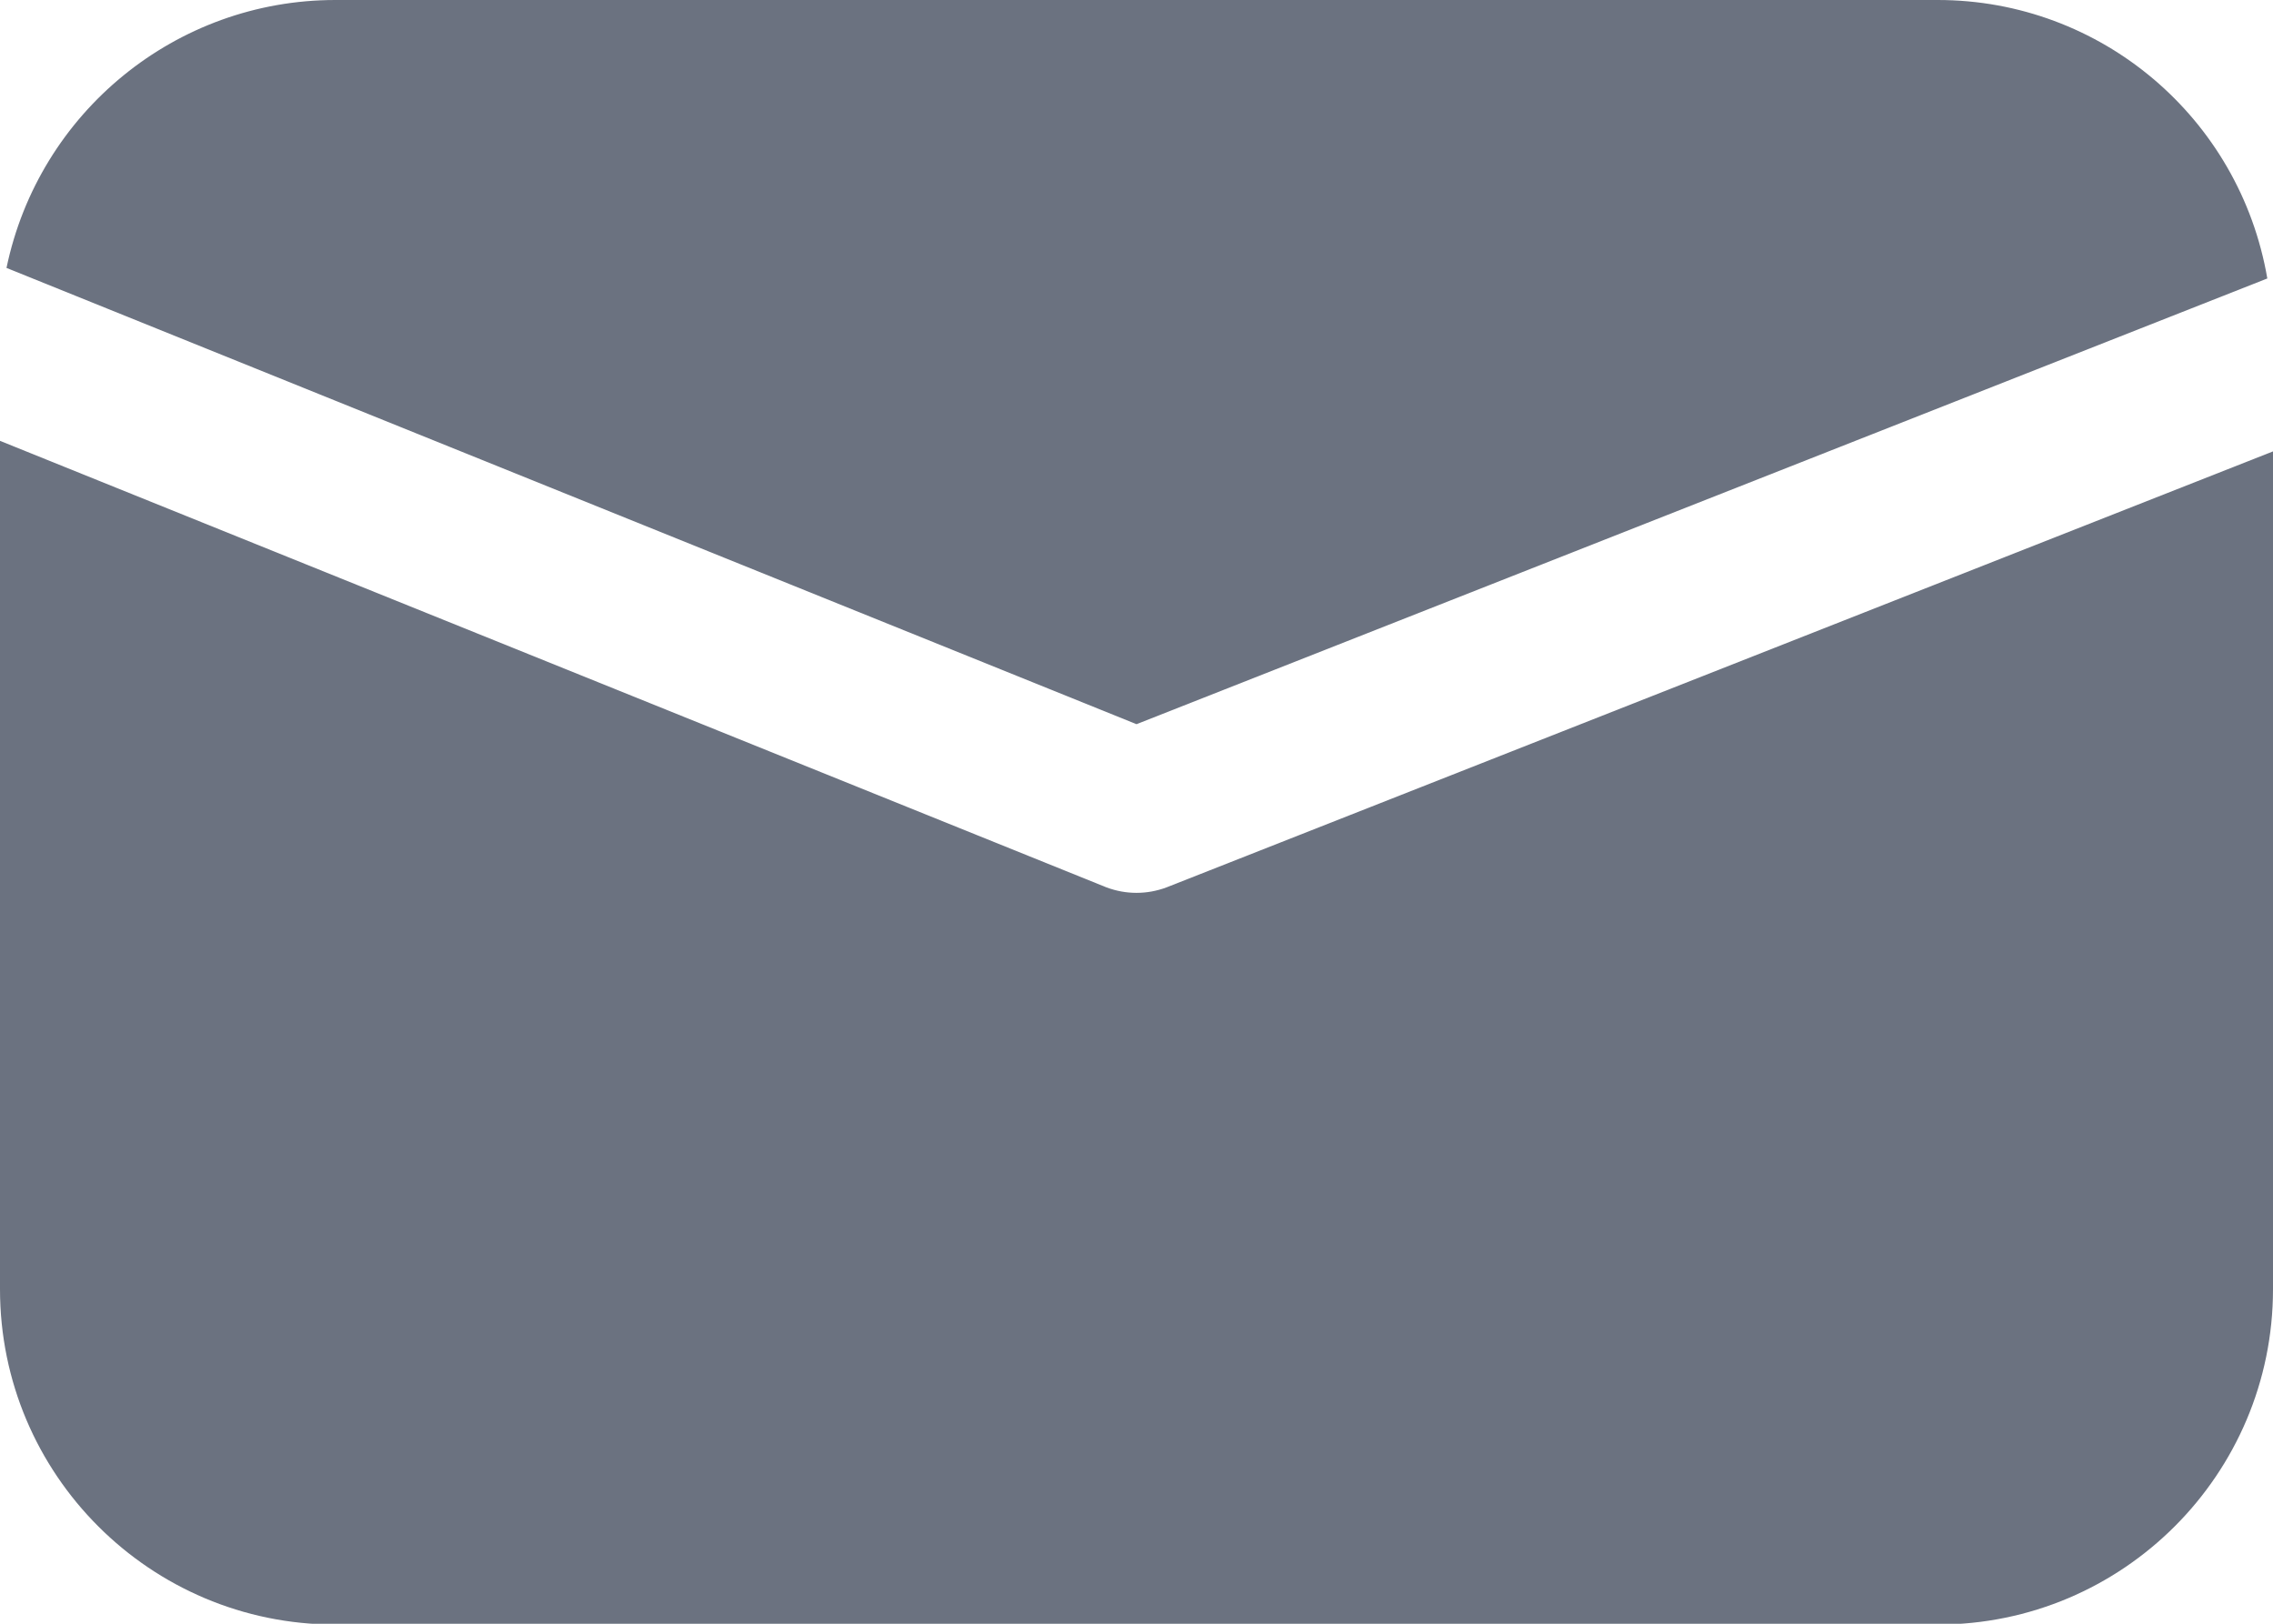
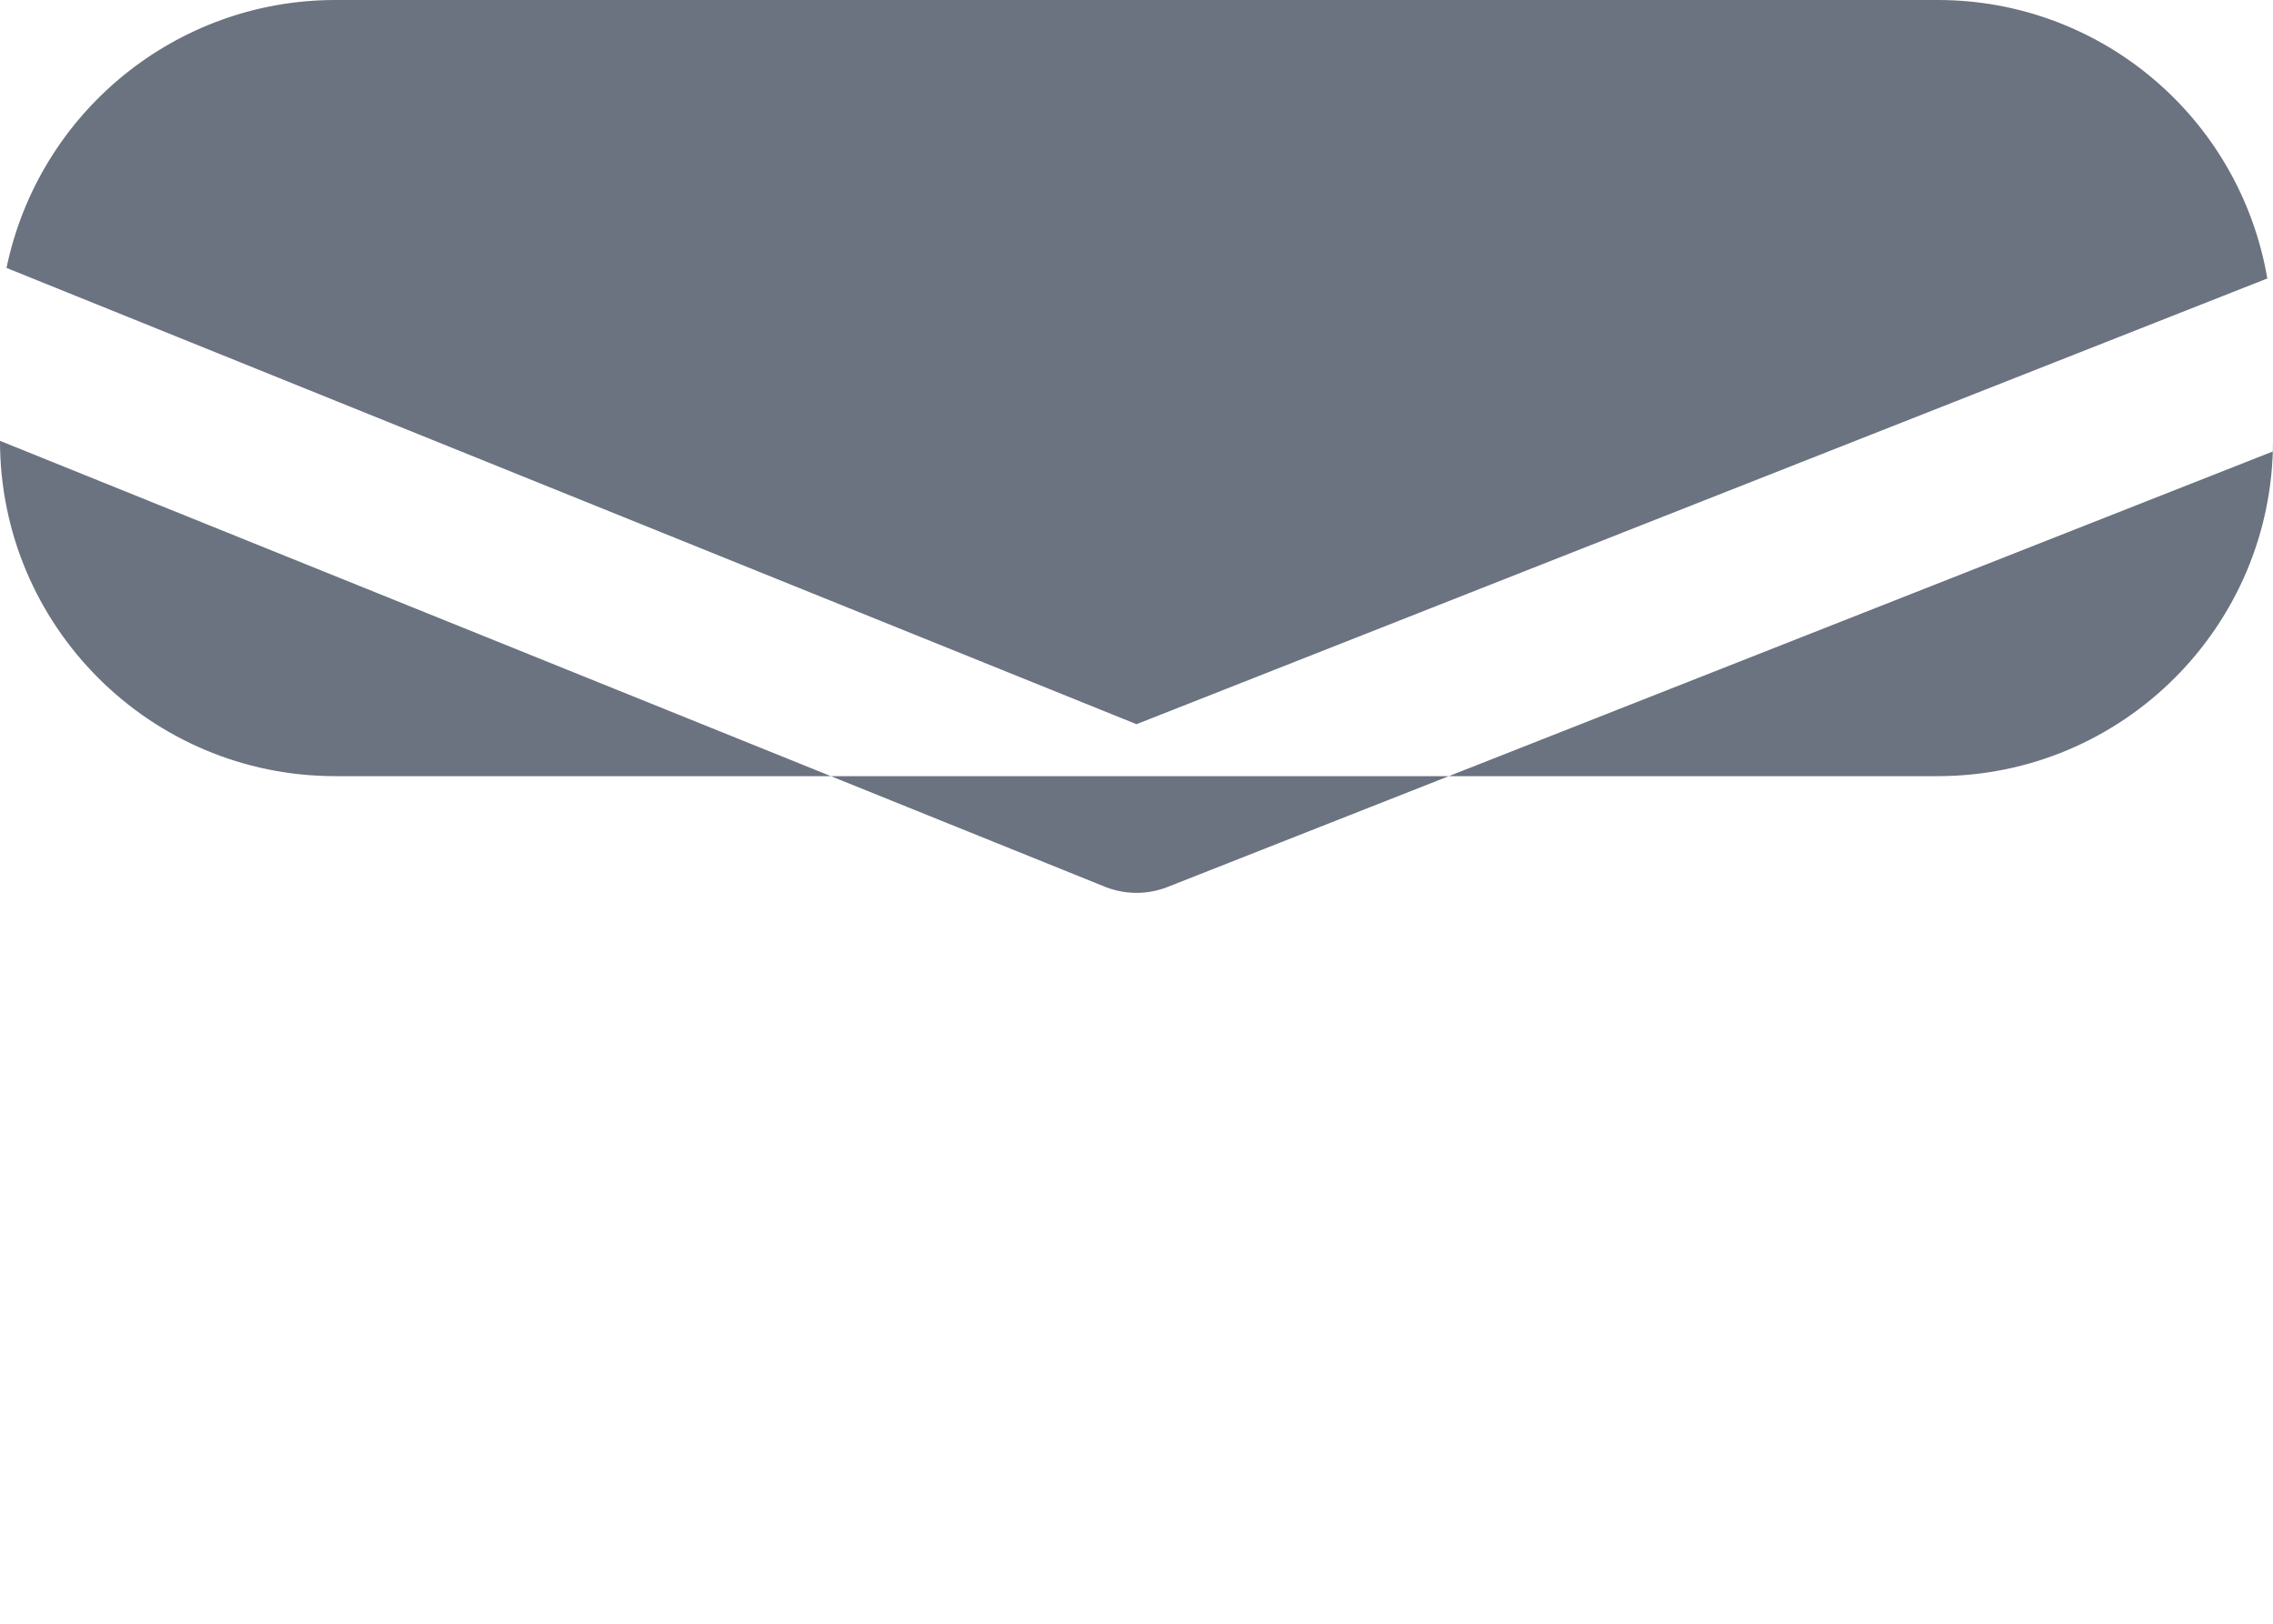
<svg xmlns="http://www.w3.org/2000/svg" id="Layer_1" data-name="Layer 1" width="28" height="20" viewBox="0 0 28 20">
  <defs>
    <style>
      .cls-1 {
        fill: #6b7280;
        stroke-width: 0px;
      }
    </style>
  </defs>
  <g id="Mail">
-     <path class="cls-1" d="M.08,3.3C.48,1.38,2.17,0,4.13,0h19.74c2.01,0,3.72,1.45,4.06,3.43l-13.93,5.49L.08,3.3ZM14.37,10.93c-.24.09-.5.09-.74,0L0,5.43v10.45c0,2.28,1.85,4.13,4.13,4.13h19.74c2.28,0,4.13-1.85,4.13-4.13V5.56l-13.63,5.37Z" />
+     <path class="cls-1" d="M.08,3.3C.48,1.38,2.17,0,4.13,0h19.74c2.01,0,3.72,1.45,4.06,3.43l-13.93,5.49L.08,3.3ZM14.37,10.93c-.24.09-.5.09-.74,0L0,5.43c0,2.28,1.85,4.13,4.13,4.13h19.74c2.28,0,4.13-1.85,4.13-4.13V5.56l-13.63,5.37Z" />
  </g>
</svg>